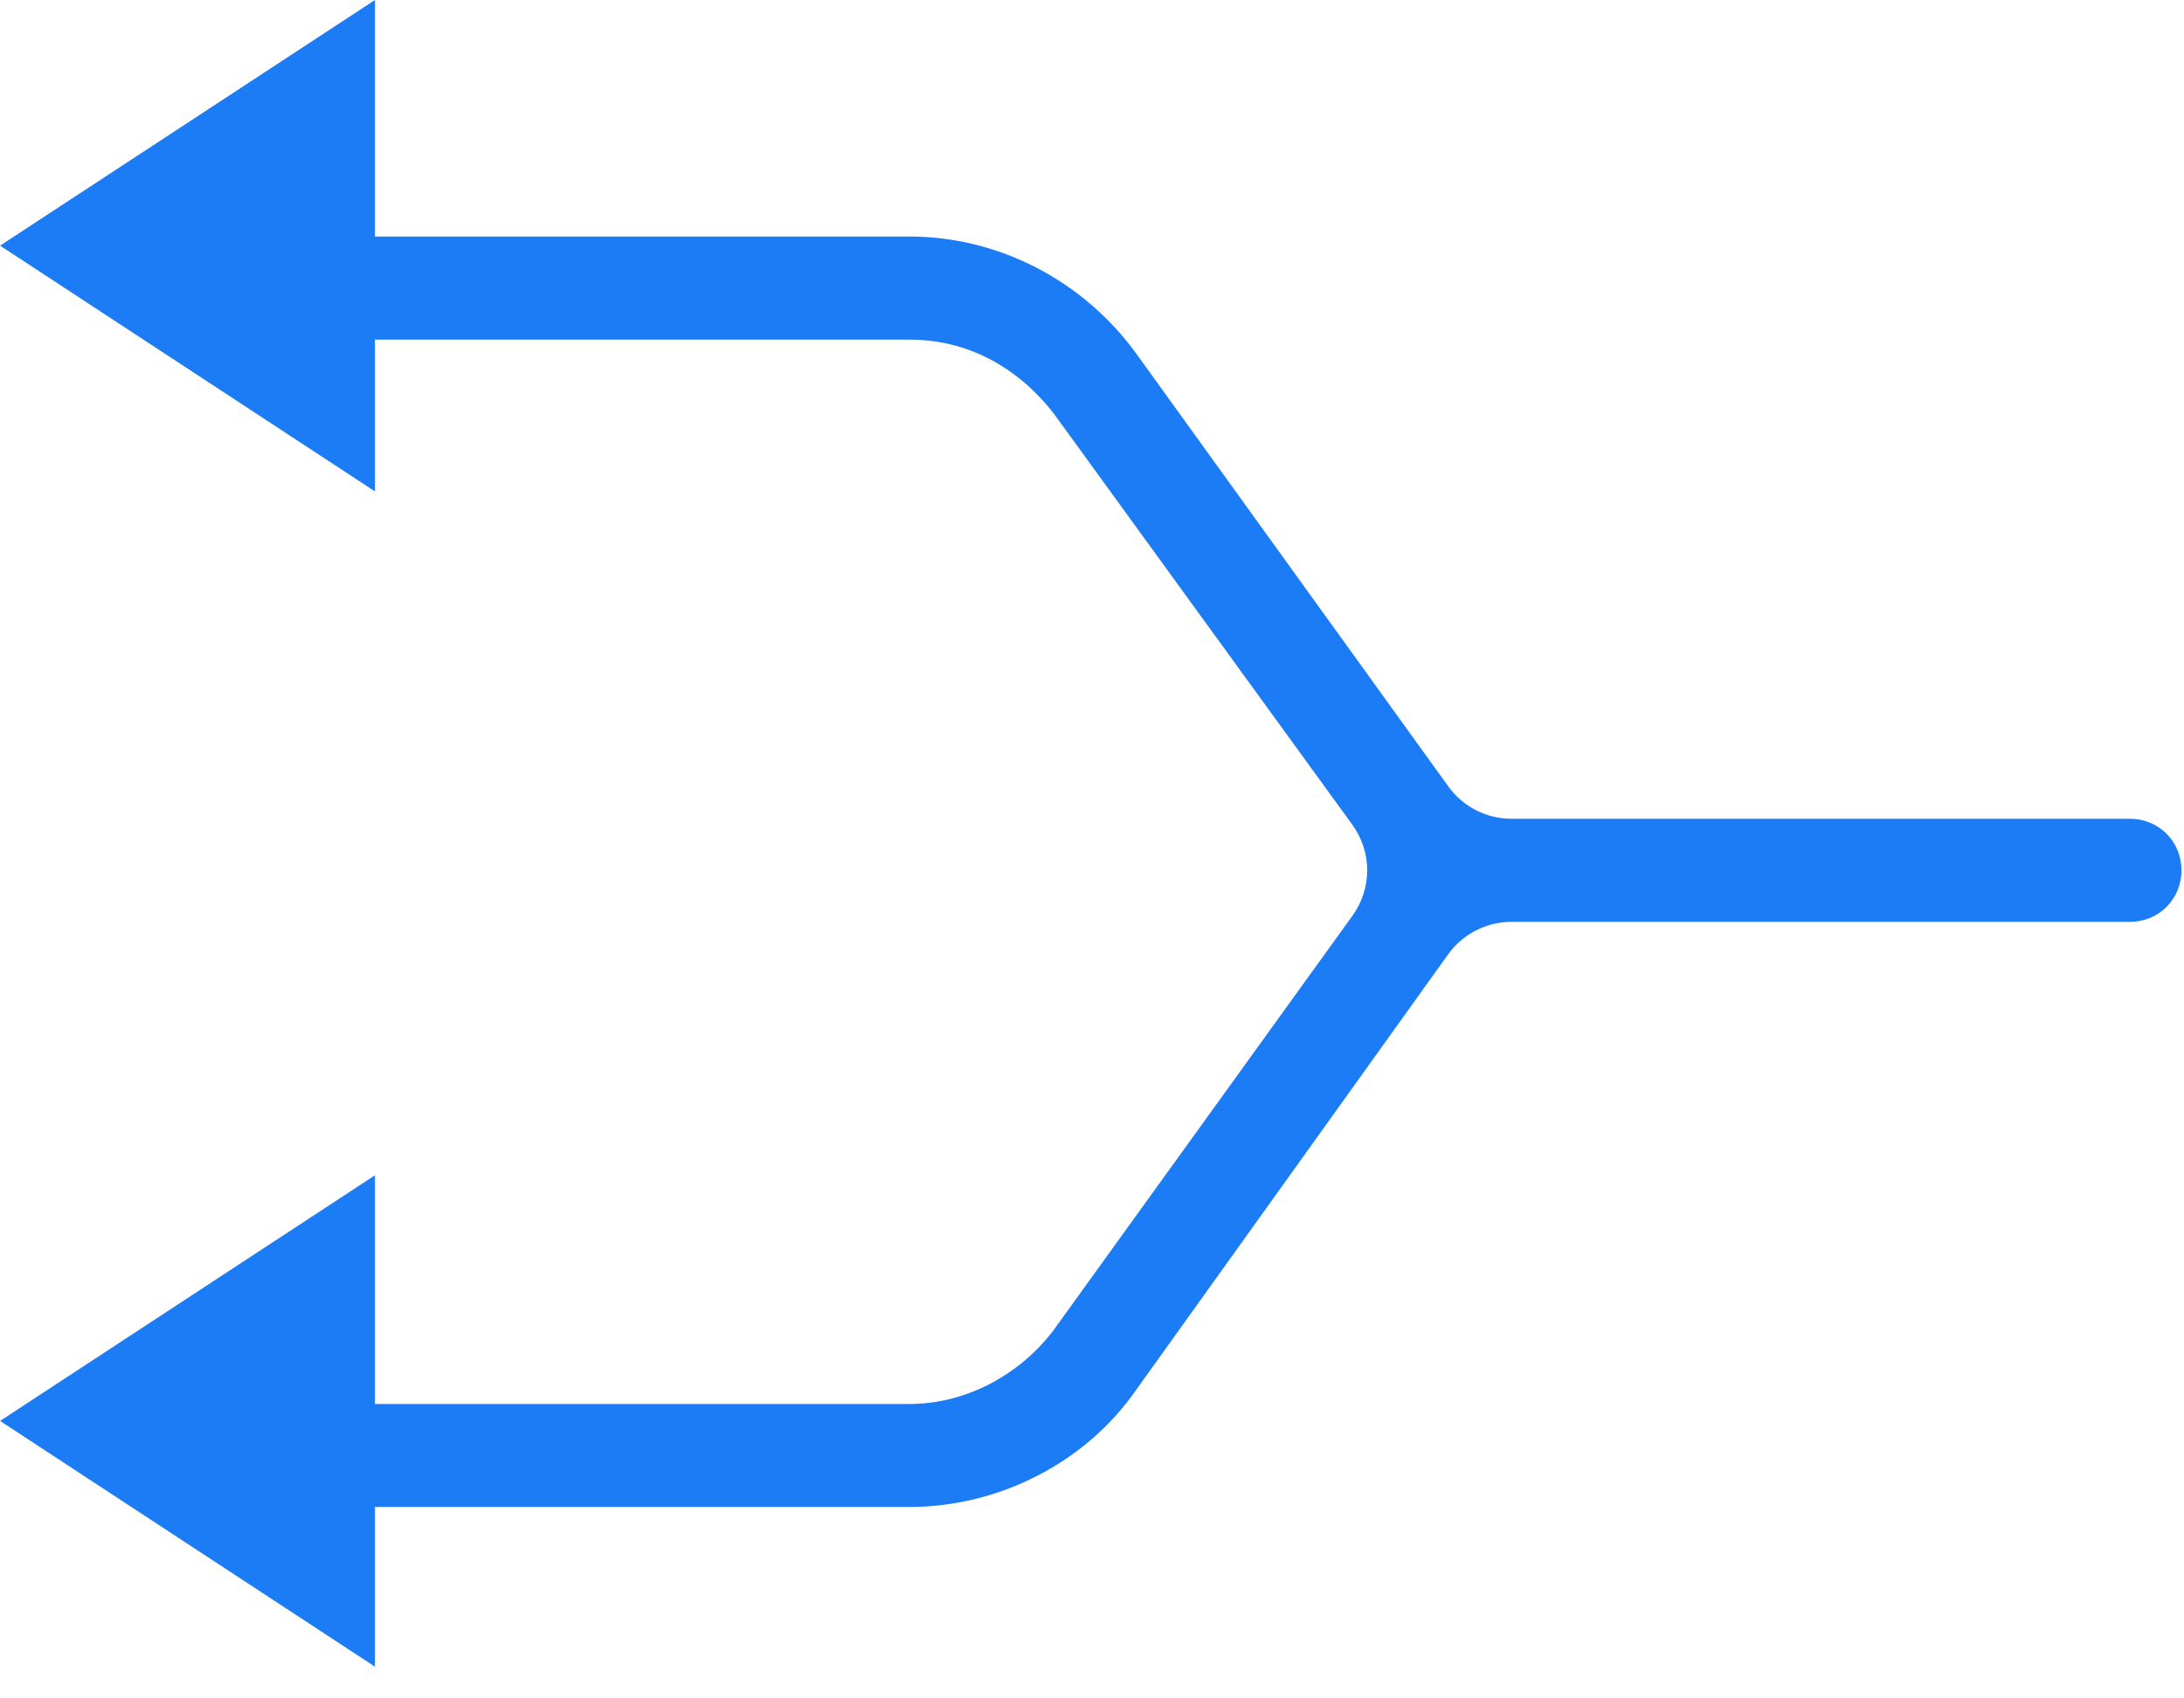
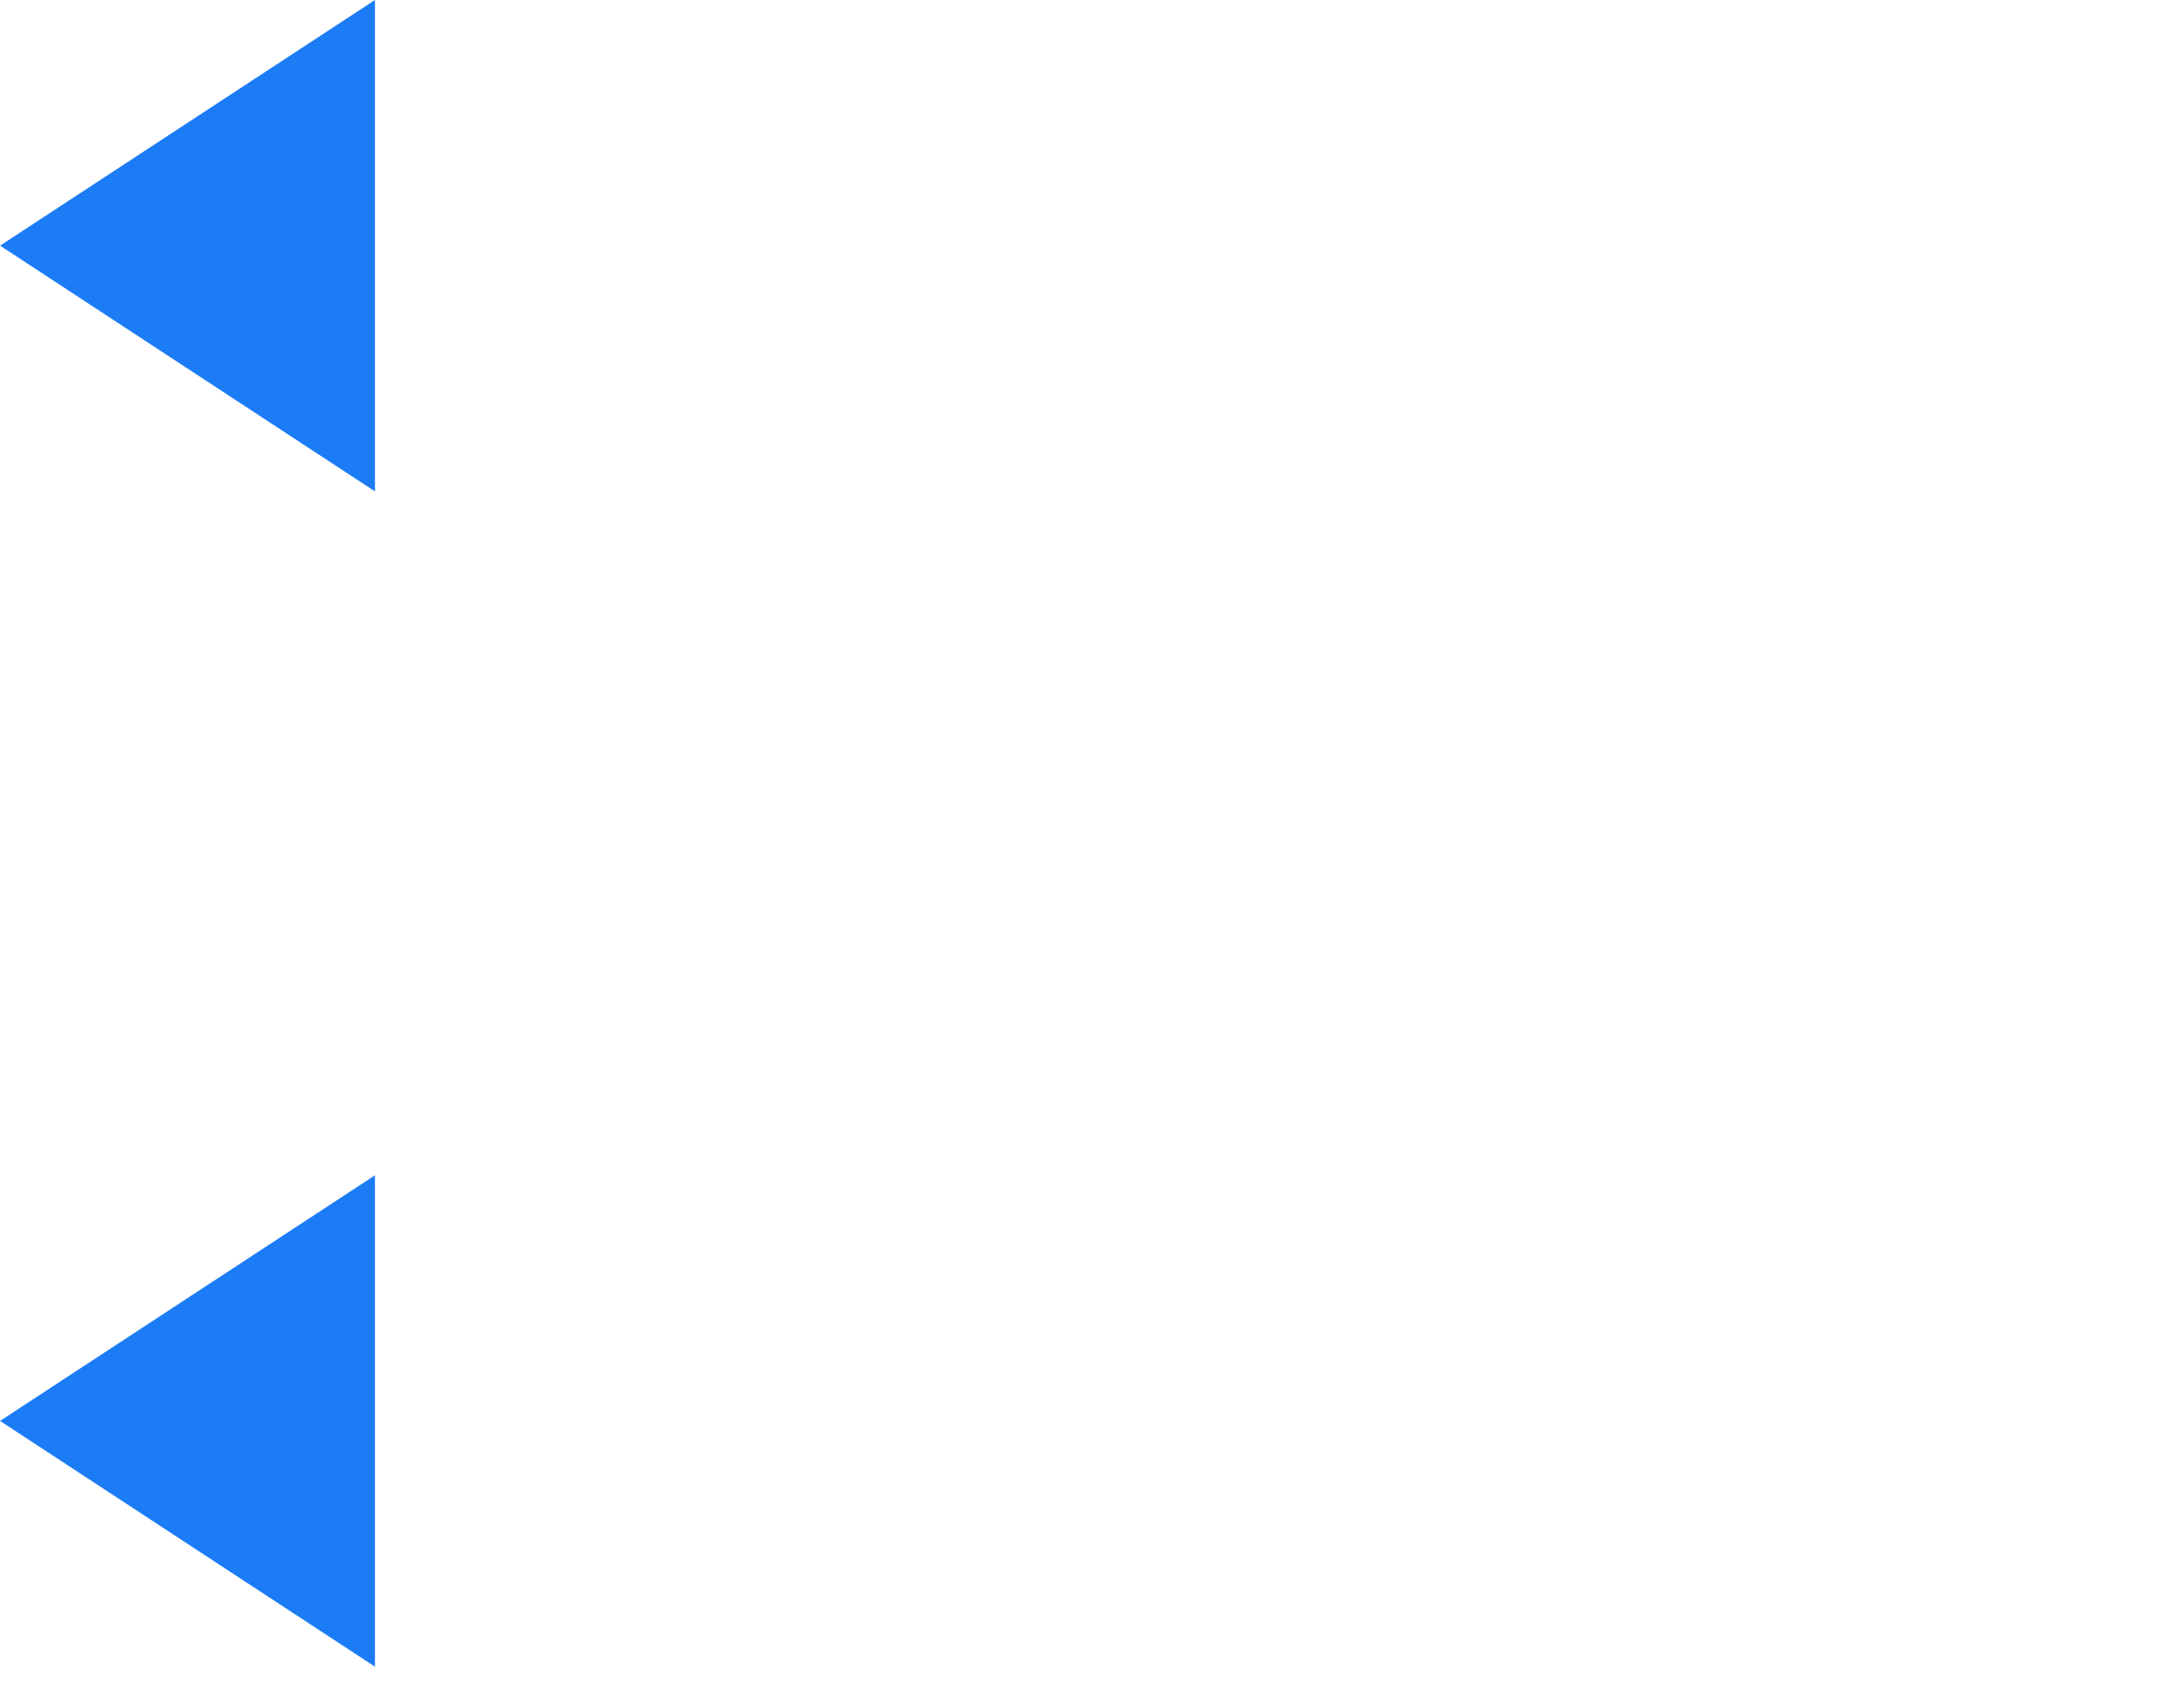
<svg xmlns="http://www.w3.org/2000/svg" width="63" height="49" viewBox="0 0 63 49" fill="none">
  <g clip-path="url(#clip0_15852_4923)">
-     <path d="M30.361 38.418C29.347 39.723 27.805 40.506 26.233 40.506H9.842V43.477H26.233C28.816 43.477 31.316 42.196 32.763 40.114L41.771 27.536C42.195 26.946 42.877 26.596 43.6 26.596H61.439C62.272 26.596 62.927 25.944 62.927 25.11C62.927 24.274 62.272 23.622 61.439 23.622H43.6C42.88 23.622 42.201 23.275 41.78 22.691L32.775 10.199C31.238 8.084 28.795 6.824 26.233 6.824H9.842V9.798H26.233C27.852 9.798 29.317 10.54 30.405 11.942L39.007 23.791C39.58 24.574 39.583 25.635 39.01 26.424L30.361 38.418Z" fill="#1B7CF6" />
    <path d="M10.816 48.085L0.002 40.995L10.816 33.908V48.085Z" fill="#1B7CF6" />
    <path d="M10.816 14.177L0.002 7.087L10.816 0V14.177Z" fill="#1B7CF6" />
  </g>
  <defs>
    <clipPath id="clip0_15852_4923">
      <rect width="62.926" height="48.084" fill="white" />
    </clipPath>
  </defs>
</svg>